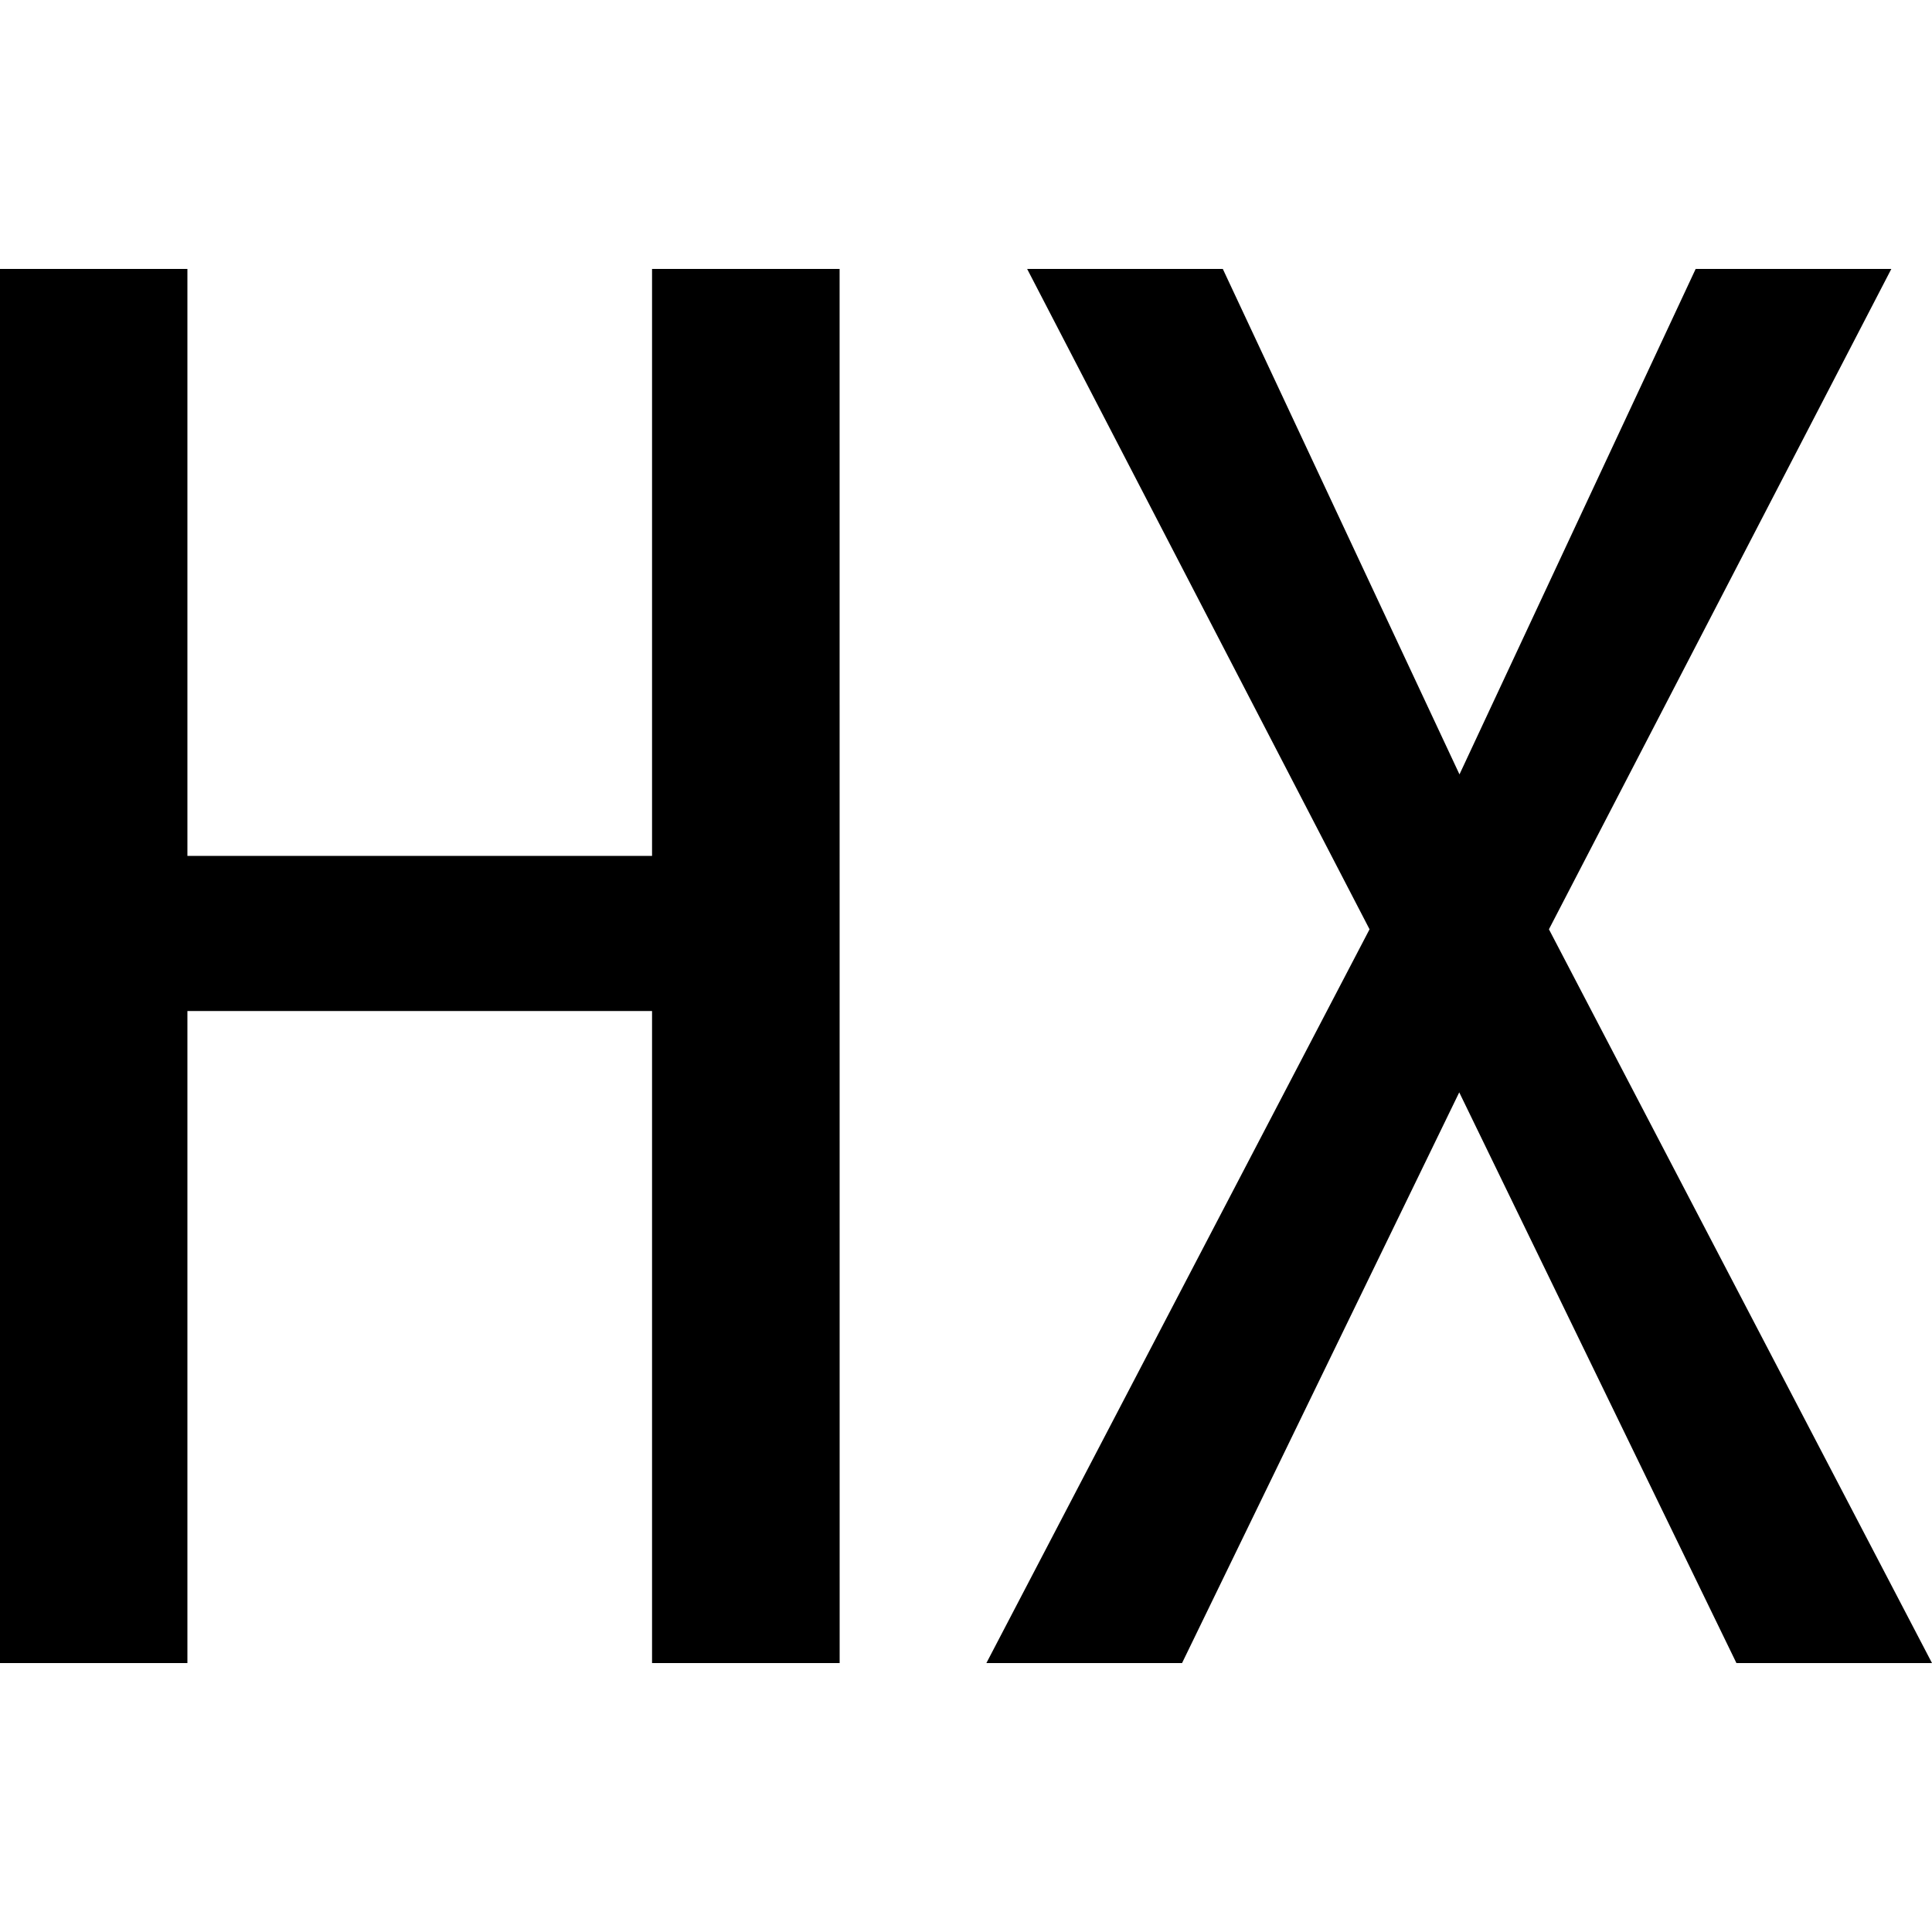
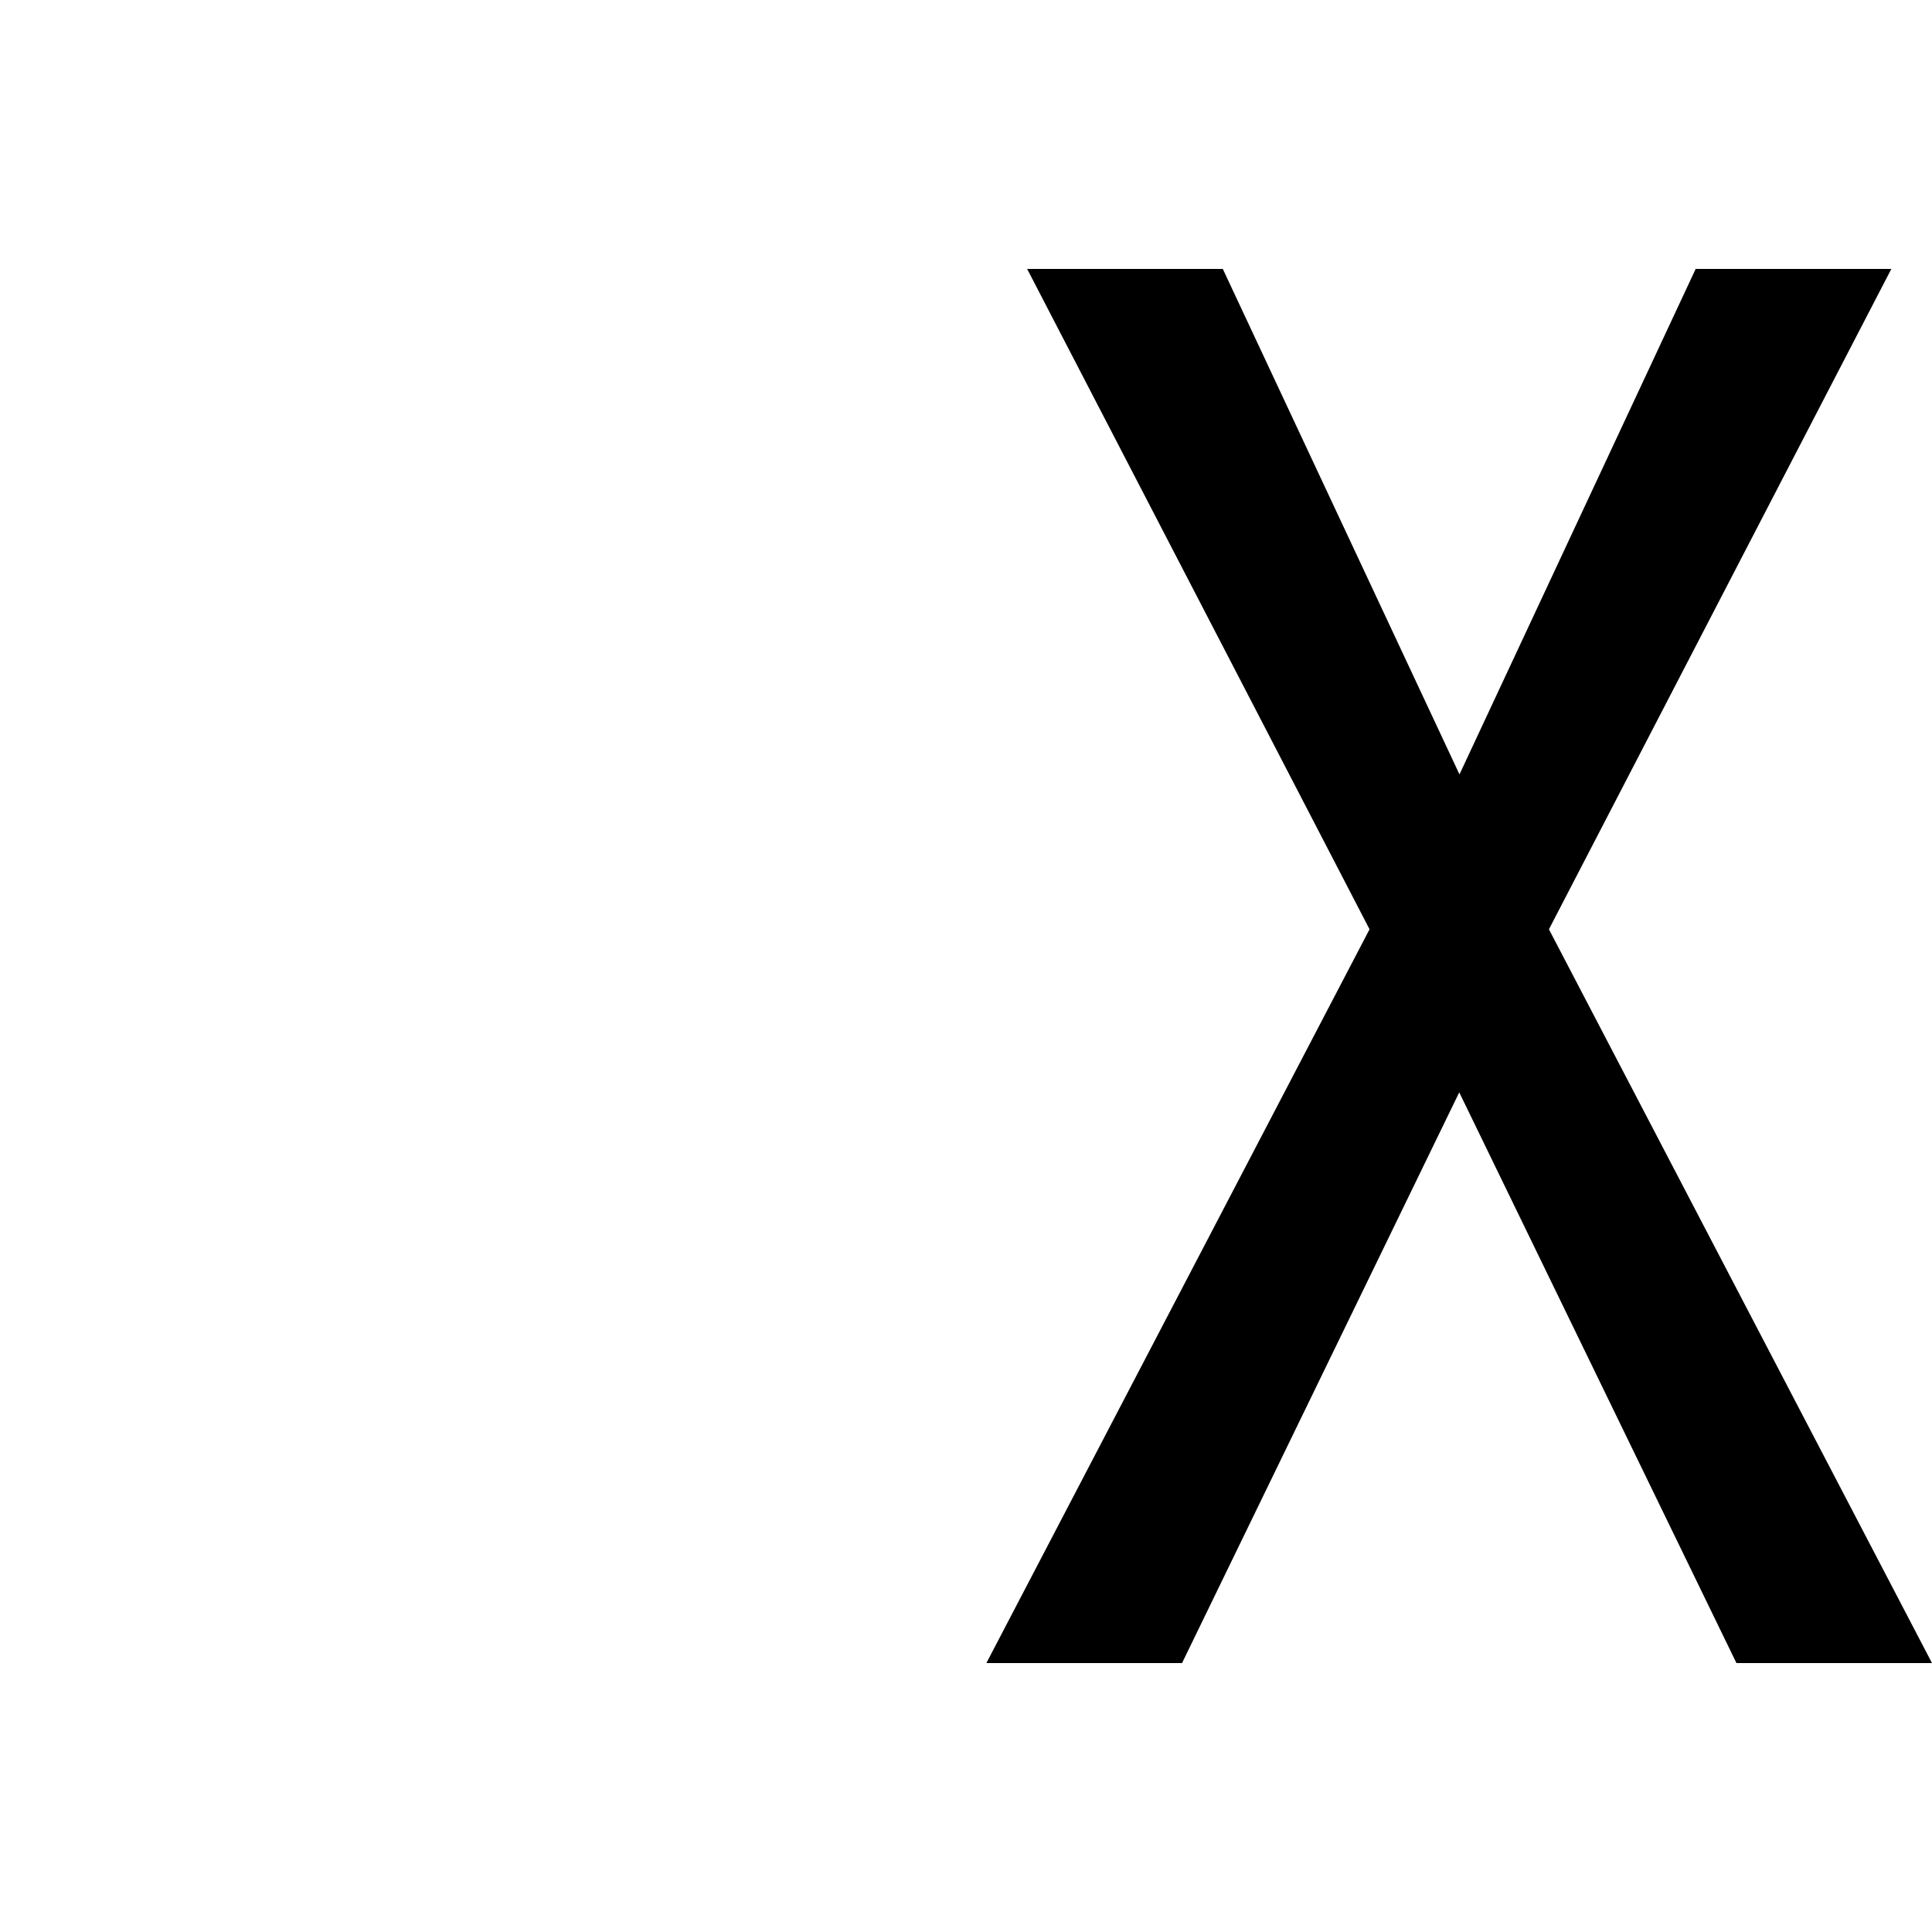
<svg xmlns="http://www.w3.org/2000/svg" id="图层_1" data-name="图层 1" viewBox="0 0 400 400">
-   <path d="M173.84,344.32H135v-135H38.8v135H0V55.68H38.8V177.21H135V55.68h38.83Z" />
  <path d="M400,344.32H359.51L302.12,226.16,244.73,344.32H204.22L283.55,192.4,212.66,55.68h40.51l49,104.65L351.07,55.68h40.51L320.69,192.4Z" />
</svg>